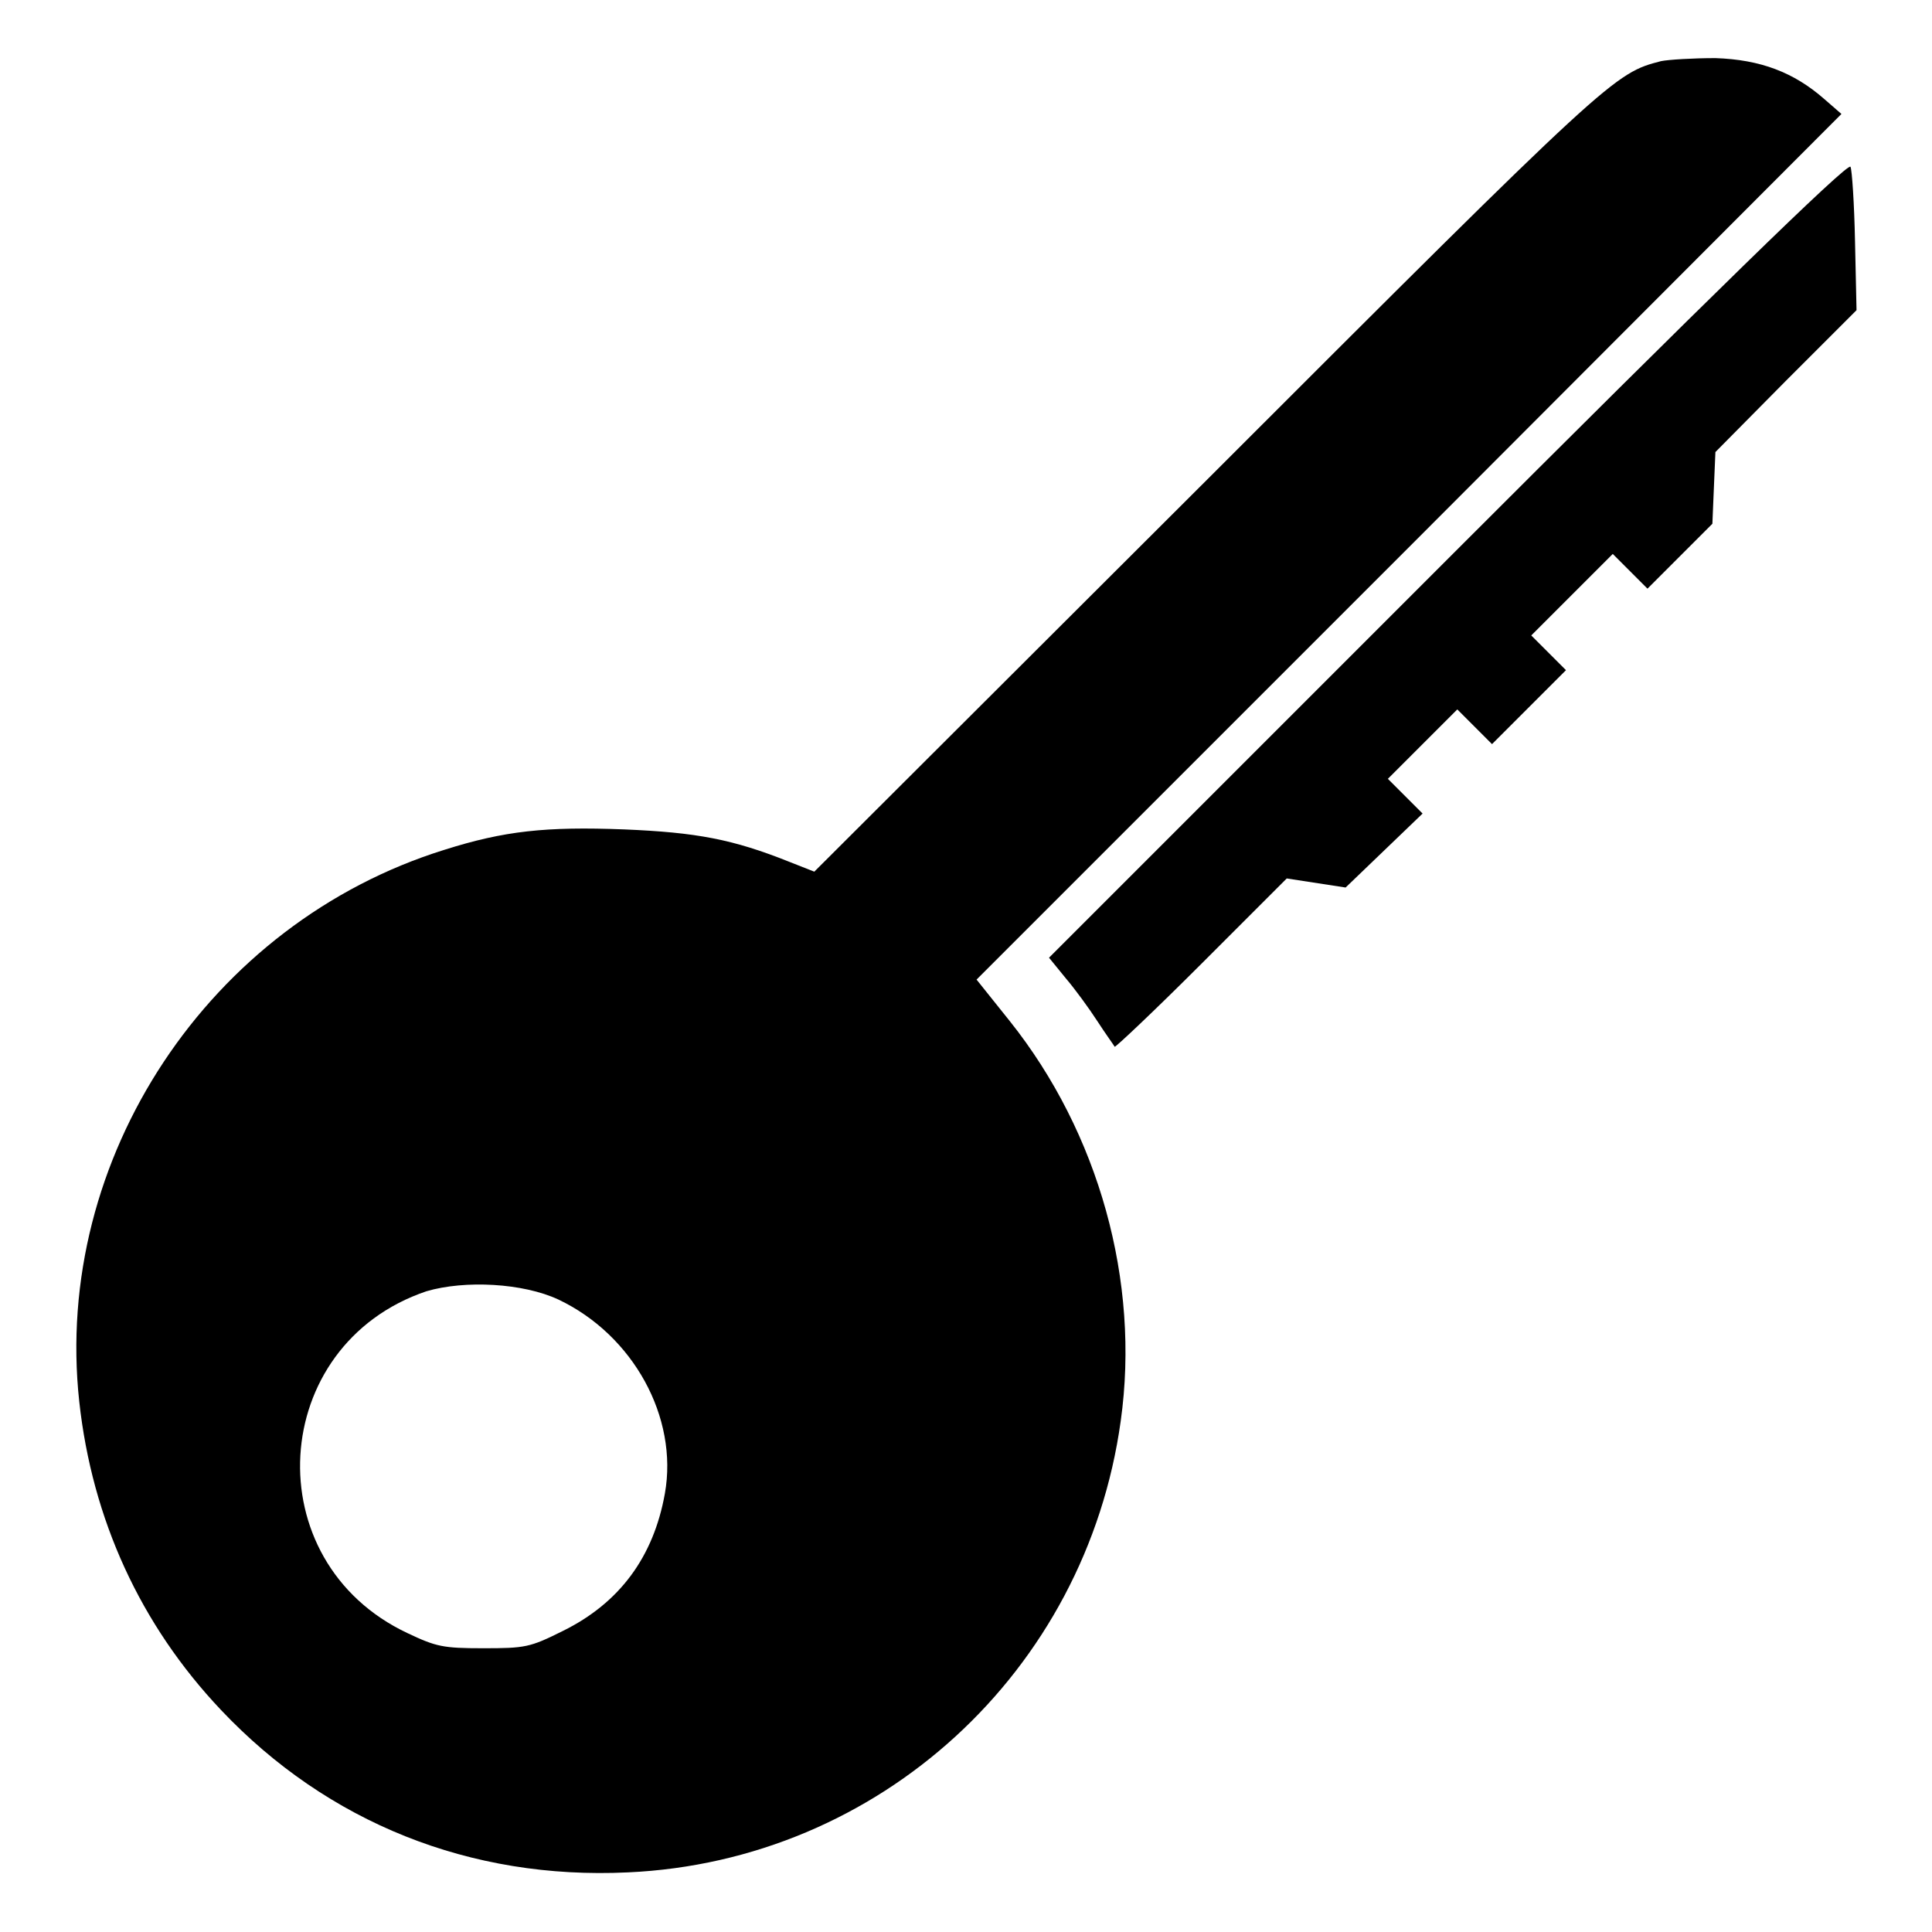
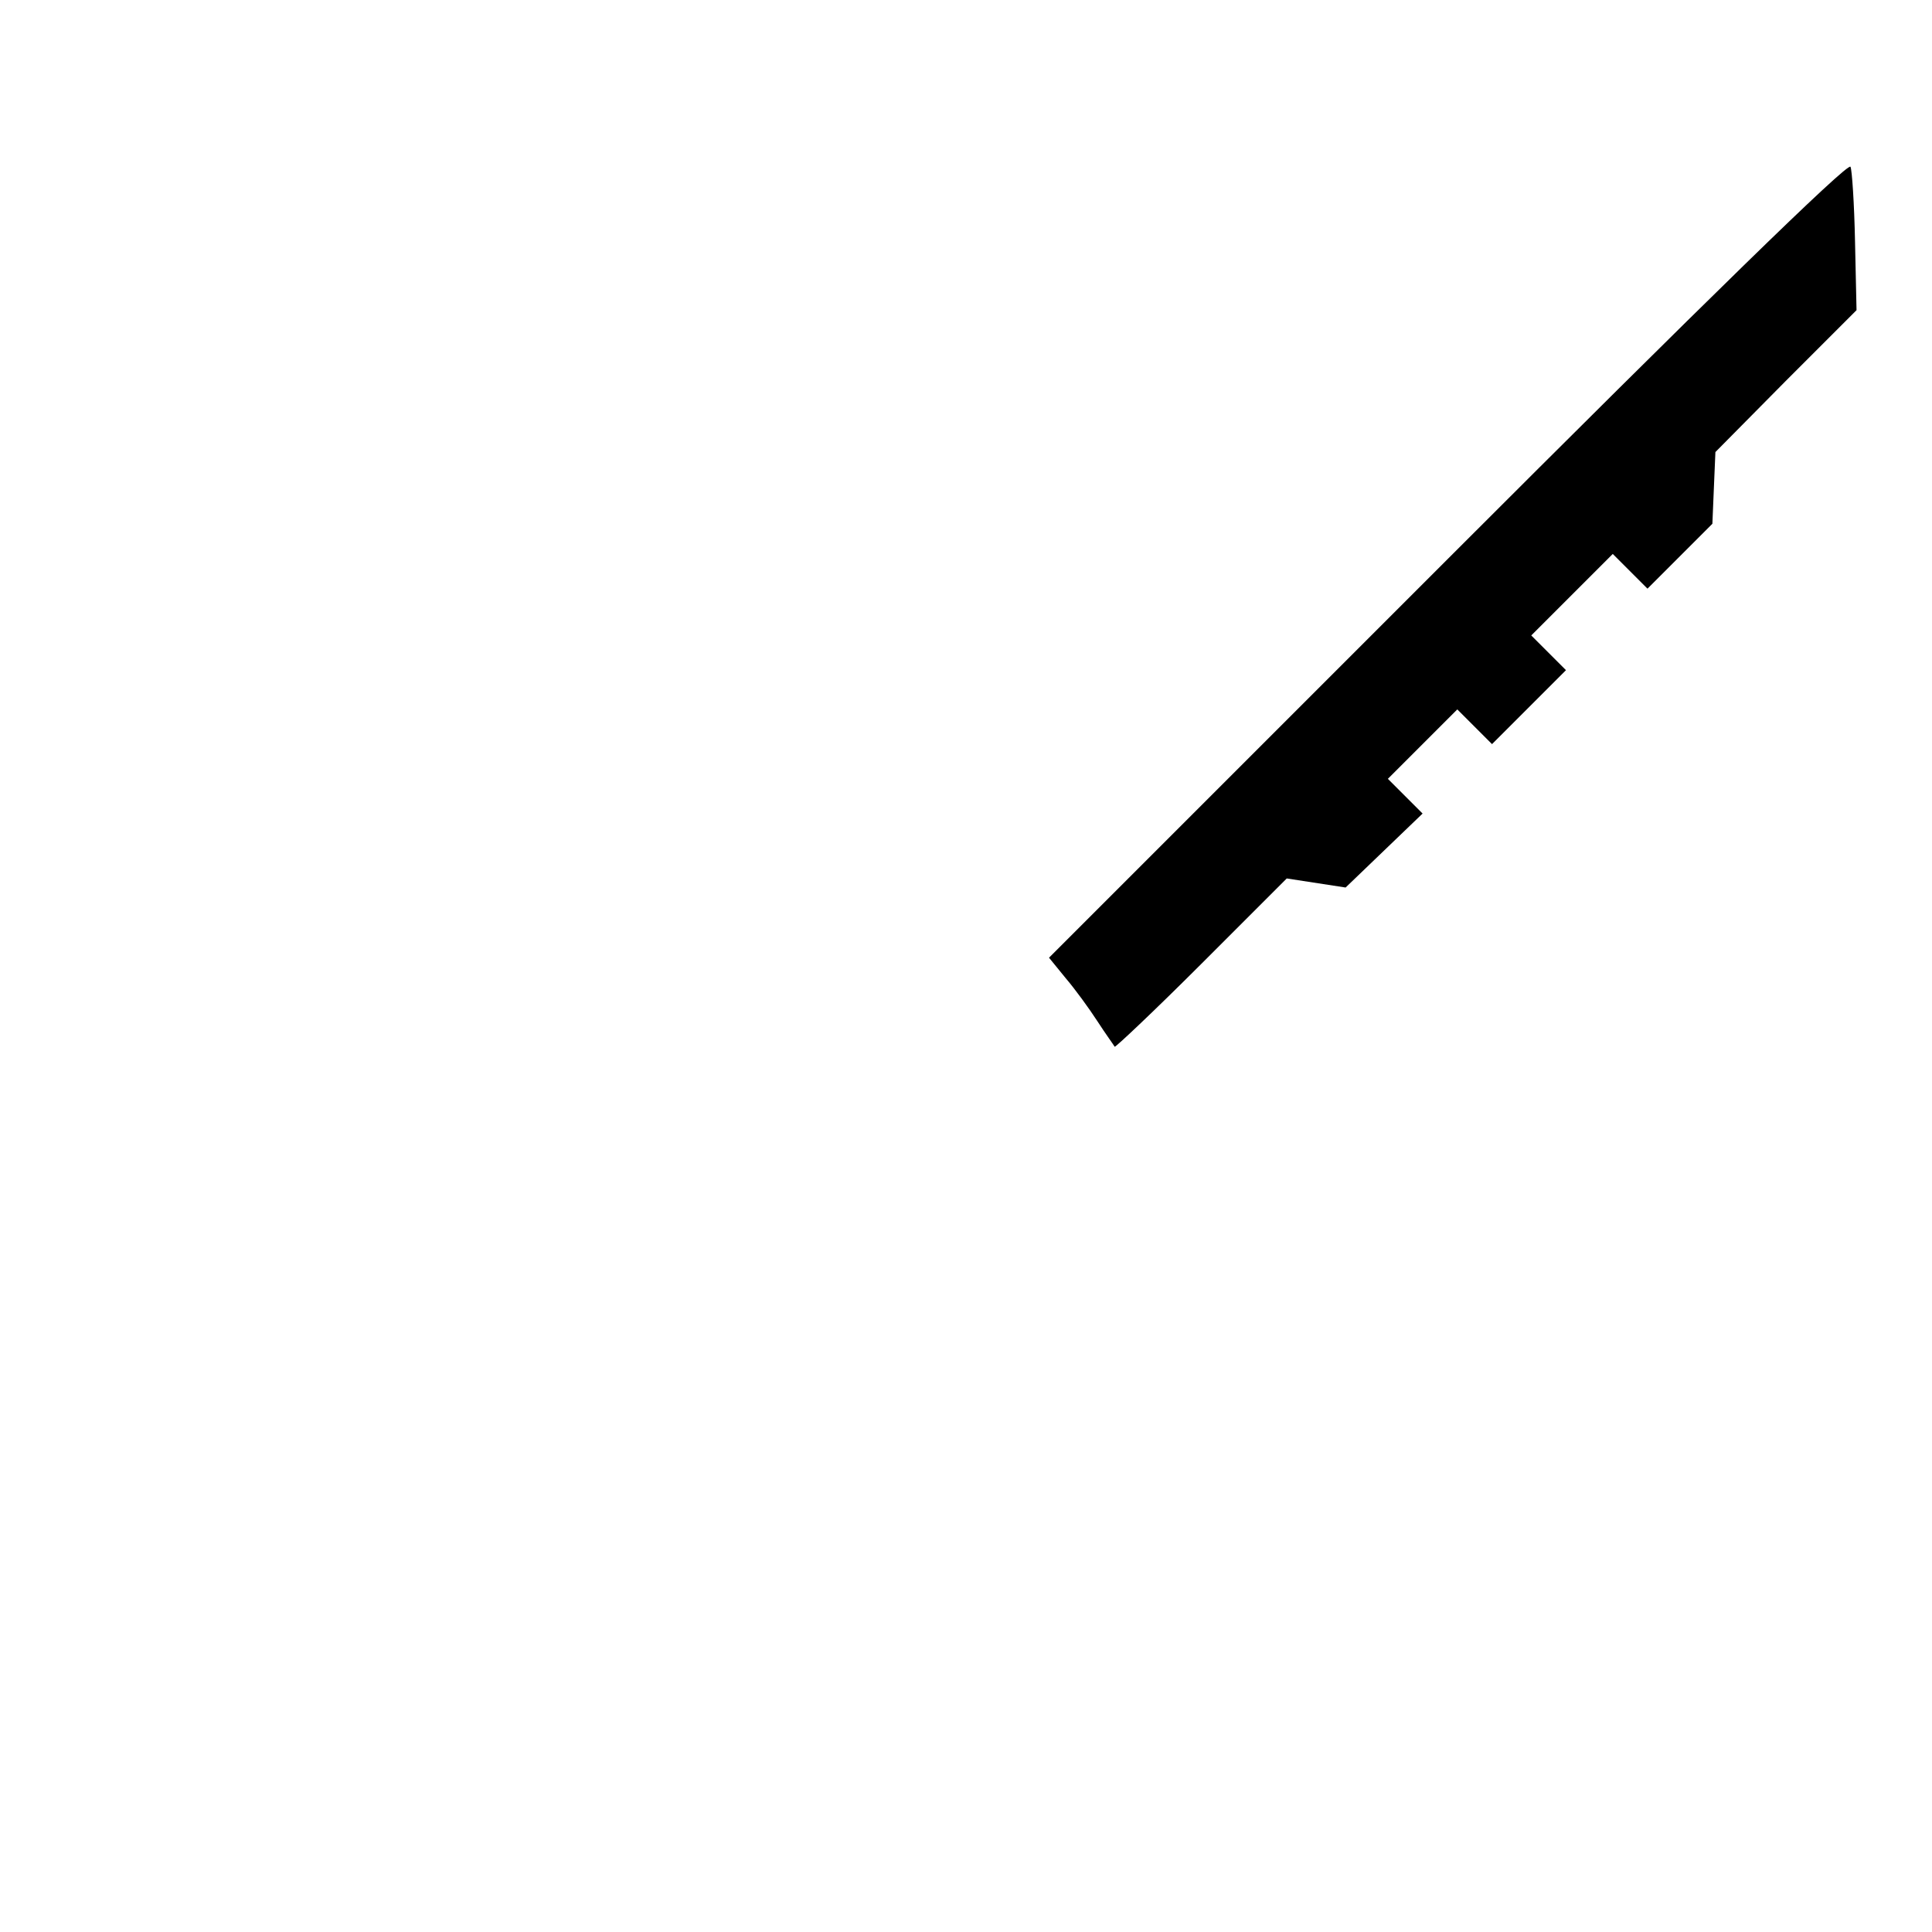
<svg xmlns="http://www.w3.org/2000/svg" version="1.1" x="0px" y="0px" viewBox="0 0 256 256" enable-background="new 0 0 256 256" xml:space="preserve">
  <g>
    <g>
      <g>
-         <path fill="#000000" d="M220.1,8.1c-6.2,1.6-6.5,1.8-60.1,55.4l-52.1,52l-3.3-1.3c-7.5-3-12.3-3.9-21.9-4.3c-10.4-0.4-15.9,0.2-23.8,2.7c-31.2,9.7-51.9,40.9-48.4,73.1c1.7,15.6,8.1,29.6,18.8,40.9c14.1,14.9,33,22.5,53.9,21.5c33.3-1.5,60.7-26.6,65.3-59.8c2.6-18.5-2.9-38.2-14.7-53l-4.4-5.5l57.4-57.4L244,15.1l-2.3-2c-4-3.5-8.4-5.2-14.4-5.4C224.3,7.7,221.1,7.9,220.1,8.1z M74,172.2c9.9,4.7,15.9,15.6,14.1,25.7c-1.5,8.4-6,14.5-13.5,18.2c-4.4,2.2-5,2.3-10.6,2.3c-5.3,0-6.2-0.2-10-2c-20.2-9.5-18.5-38.2,2.5-45.3C61.6,169.6,69.3,170,74,172.2z" />
        <path fill="#000000" d="M191.9,74L139,126.9l2.2,2.7c1.2,1.4,3.1,4,4.2,5.7c1.1,1.7,2.2,3.2,2.3,3.4c0.1,0.1,5.3-4.8,11.5-11l11.3-11.3l3.9,0.6l3.9,0.6l5.1-4.9l5.1-4.9l-2.3-2.3l-2.3-2.3l4.6-4.6l4.6-4.6l2.3,2.3l2.3,2.3l4.9-4.9l4.9-4.9l-2.3-2.3l-2.3-2.3l5.4-5.4l5.4-5.4l2.3,2.3l2.3,2.3l4.3-4.3l4.3-4.3l0.2-4.8l0.2-4.7l9.3-9.4l9.4-9.4l-0.2-9.1c-0.1-5-0.4-9.5-0.6-9.9C244.9,21.4,225.4,40.5,191.9,74z" />
      </g>
    </g>
  </g>
</svg>